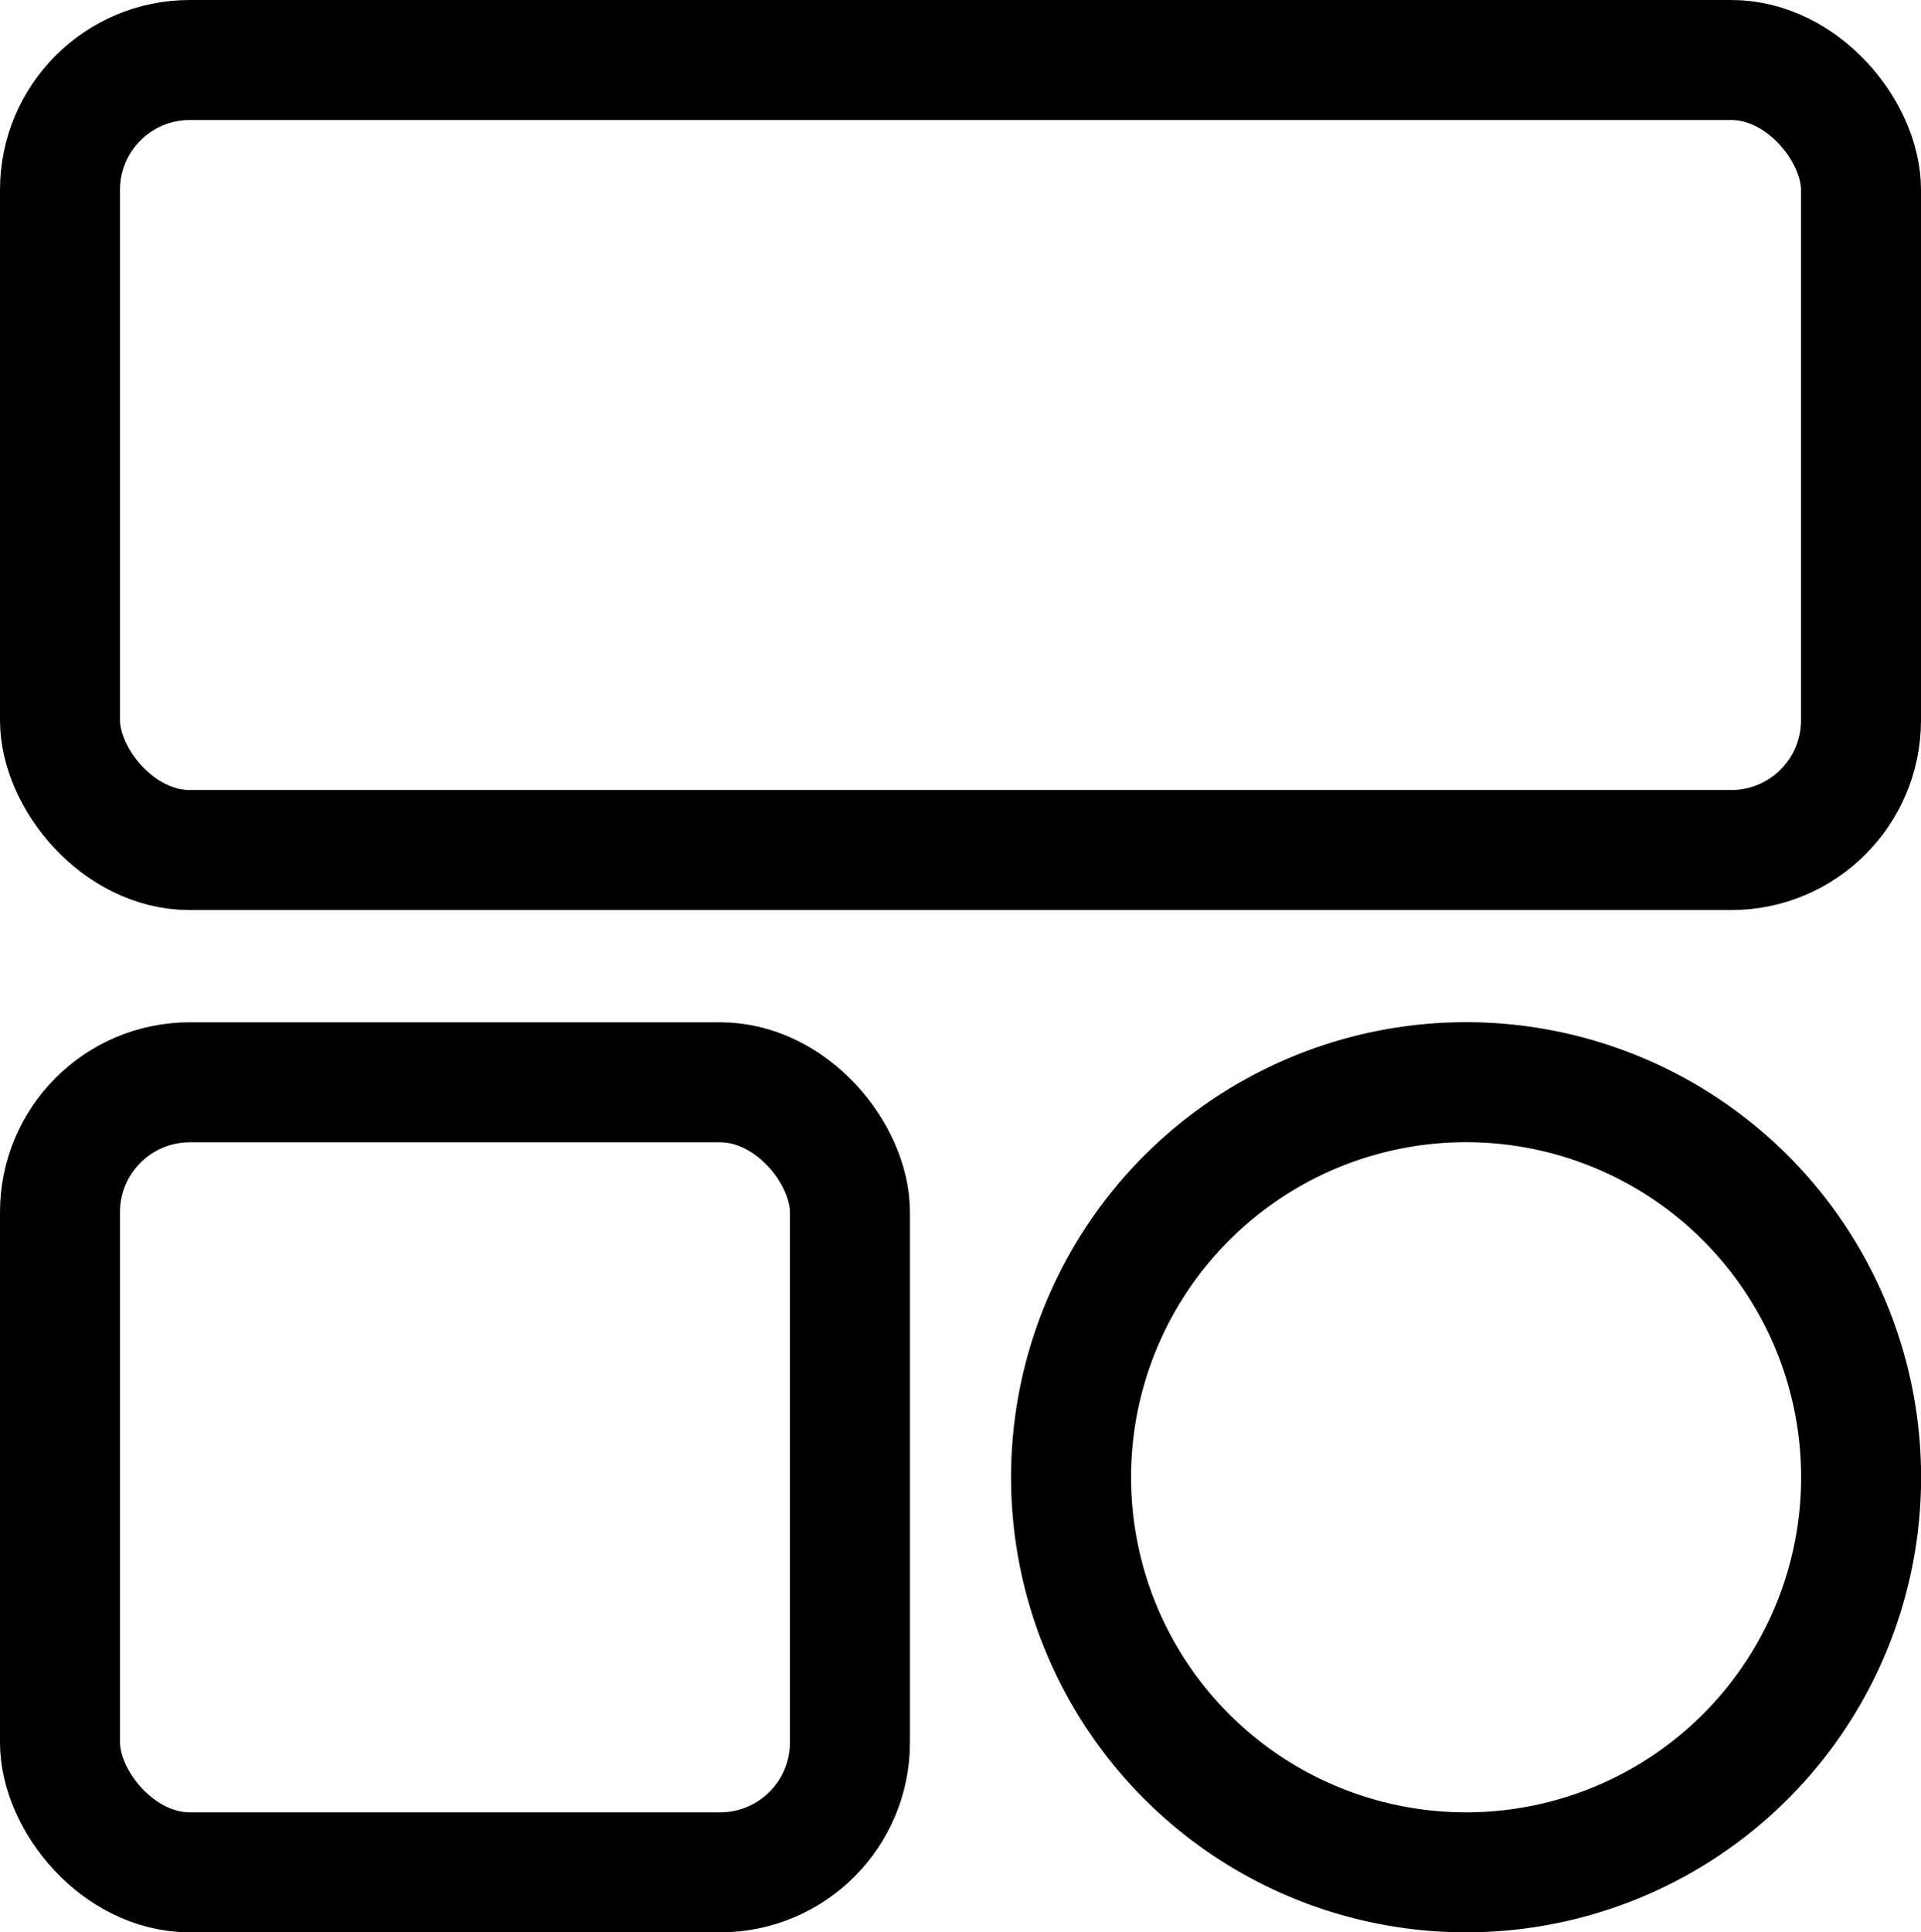
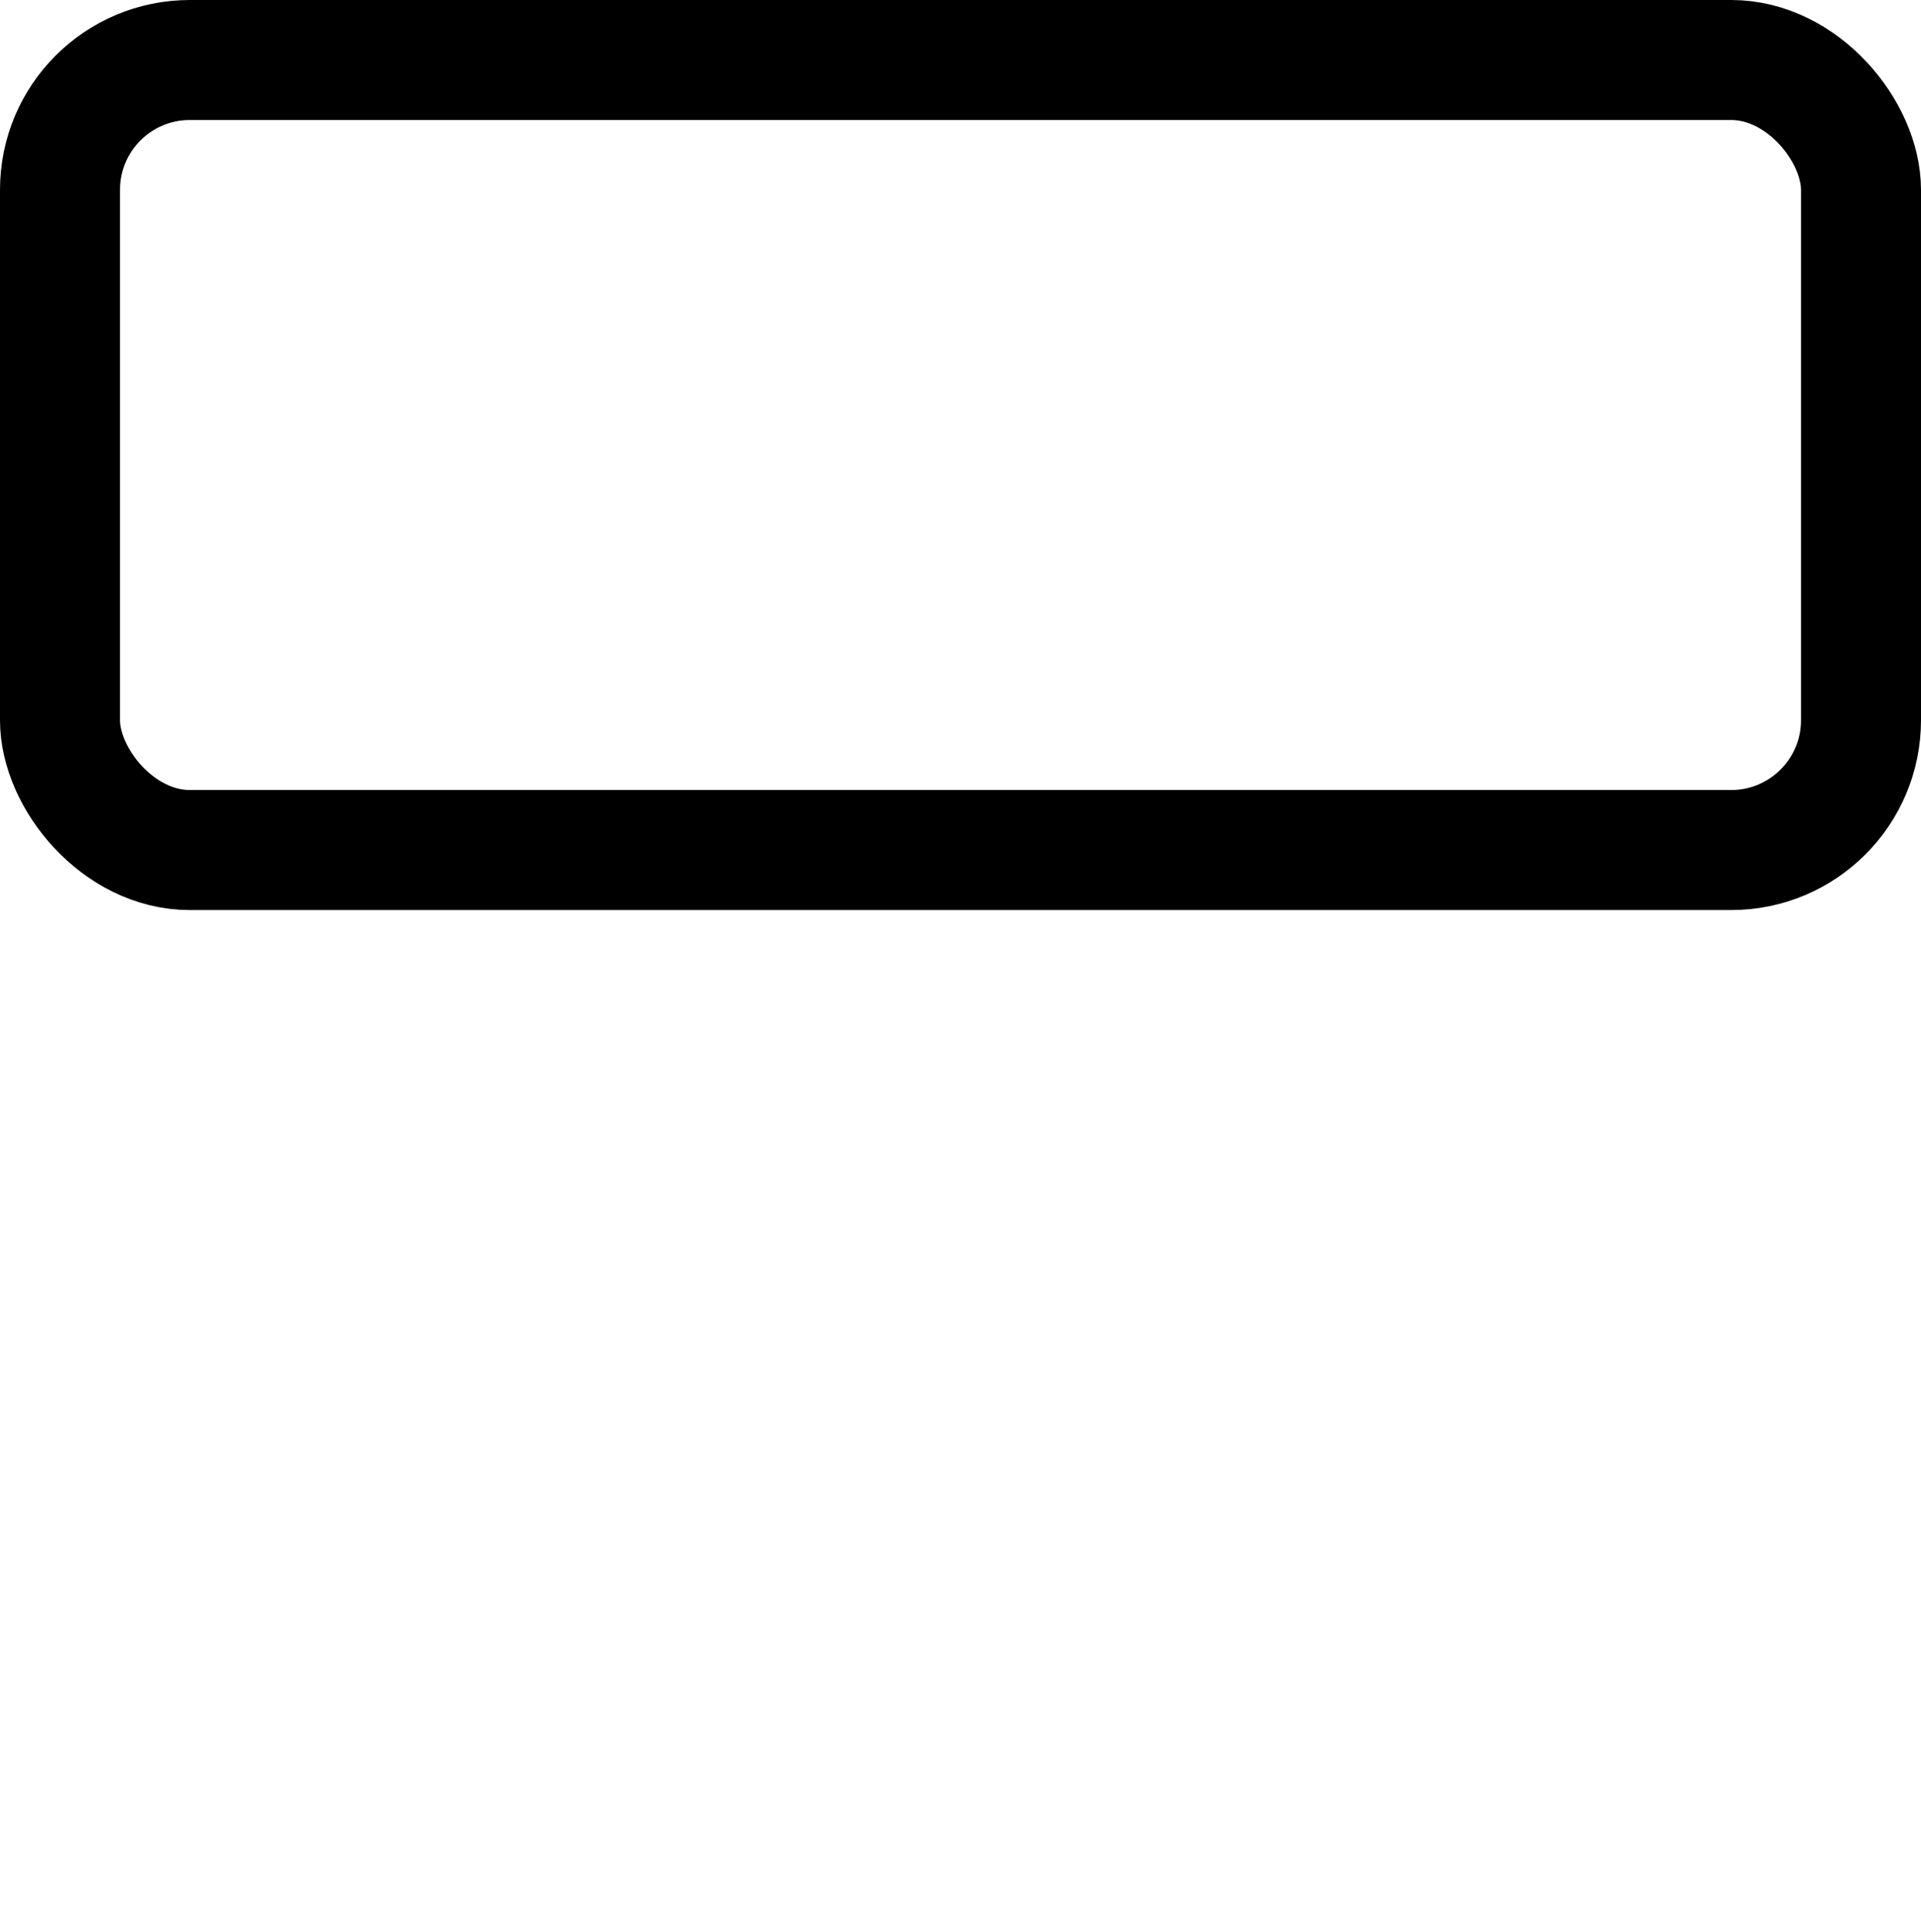
<svg xmlns="http://www.w3.org/2000/svg" width="19.209" height="19.32" viewBox="0 0 19.209 19.32">
  <g id="Group_7106" data-name="Group 7106" transform="translate(0.6 0.6)">
    <rect id="Rectangle_993" data-name="Rectangle 993" width="18.009" height="7.899" rx="1.298" fill="none" stroke="#000" stroke-width="1.2" />
-     <rect id="Rectangle_994" data-name="Rectangle 994" width="7.899" height="7.899" rx="1.298" transform="translate(0 10.221)" fill="none" stroke="#000" stroke-width="1.2" />
-     <path id="Path_4427" data-name="Path 4427" d="M15.854,19.944h0a3.95,3.95,0,1,1,3.95-3.95A3.95,3.95,0,0,1,15.854,19.944Z" transform="translate(-1.794 -1.824)" fill="none" stroke="#000" stroke-width="1.2" />
  </g>
</svg>